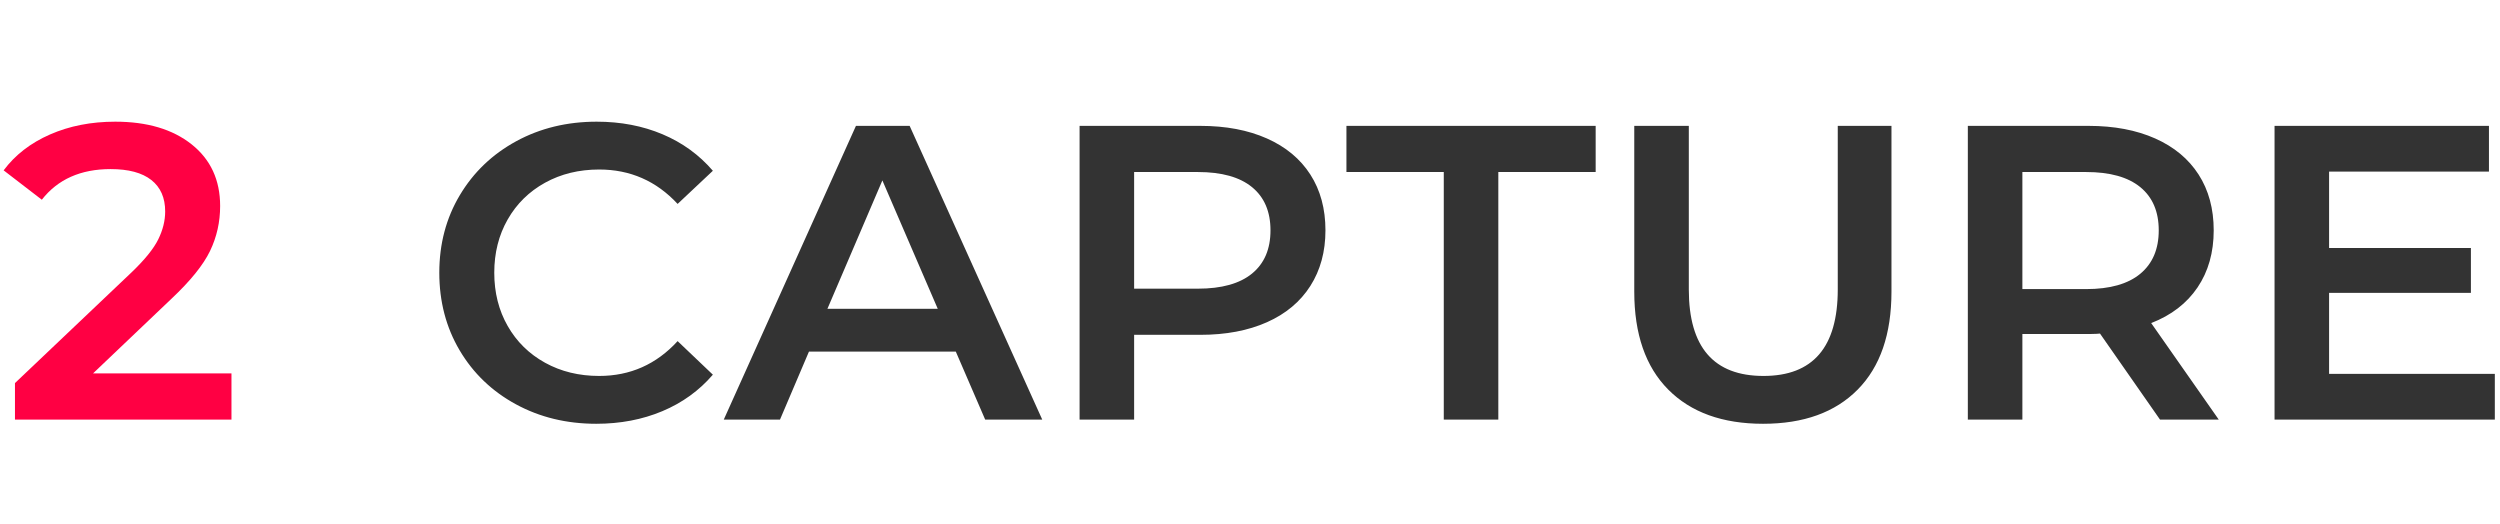
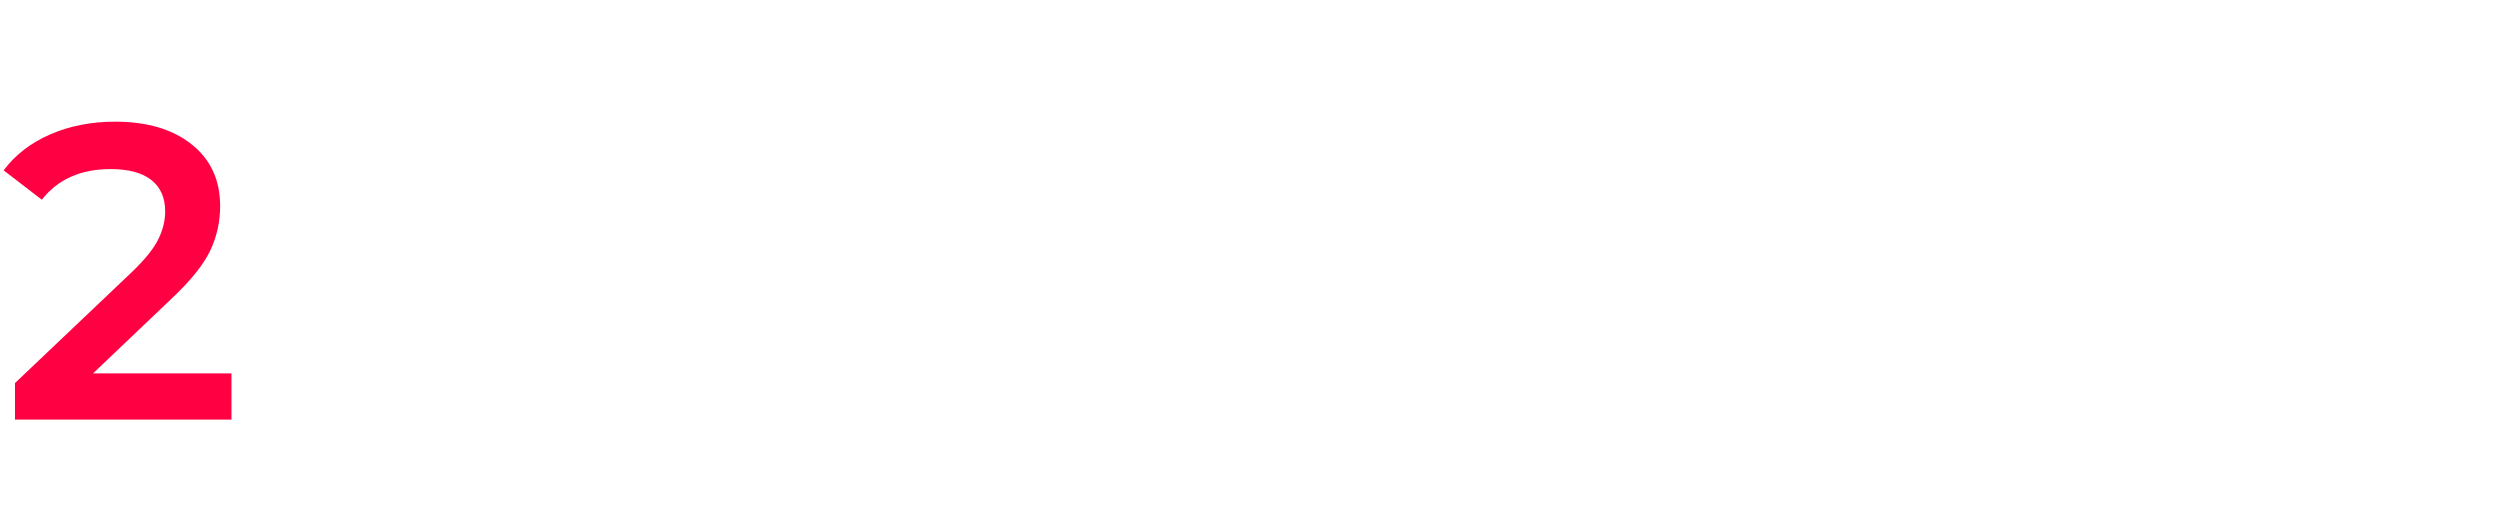
<svg xmlns="http://www.w3.org/2000/svg" width="143px" height="30px" viewBox="0 0 143 30" version="1.1">
  <title>yolobox-steps2-N</title>
  <g id="YOLOBOX" stroke="none" stroke-width="1" fill="none" fill-rule="evenodd">
    <g transform="translate(-888, -1020)" fill-rule="nonzero" id="yolobox-steps2-N">
      <g transform="translate(888, 1020)">
        <path d="M13.24,24 L13.24,21.36 L5.32,21.36 L9.808,17.088 C10.896,16.064 11.632,15.152 12.016,14.352 C12.4,13.552 12.592,12.696 12.592,11.784 C12.592,10.296 12.048,9.12 10.96,8.256 C9.872,7.392 8.416,6.96 6.592,6.96 C5.216,6.96 3.972,7.204 2.86,7.692 C1.748,8.18 0.864,8.864 0.208,9.744 L0.208,9.744 L2.392,11.424 C3.304,10.256 4.616,9.672 6.328,9.672 C7.352,9.672 8.128,9.88 8.656,10.296 C9.184,10.712 9.448,11.312 9.448,12.096 C9.448,12.624 9.316,13.156 9.052,13.692 C8.788,14.228 8.28,14.856 7.528,15.576 L7.528,15.576 L0.856,21.912 L0.856,24 L13.24,24 Z" id="2" fill="#FF0043" />
-         <path d="M34.104,24.24 C35.48,24.24 36.74,24 37.884,23.52 C39.028,23.04 39.992,22.344 40.776,21.432 L40.776,21.432 L38.76,19.512 C37.544,20.84 36.048,21.504 34.272,21.504 C33.12,21.504 32.088,21.252 31.176,20.748 C30.264,20.244 29.552,19.544 29.04,18.648 C28.528,17.752 28.272,16.736 28.272,15.6 C28.272,14.464 28.528,13.448 29.04,12.552 C29.552,11.656 30.264,10.956 31.176,10.452 C32.088,9.948 33.12,9.696 34.272,9.696 C36.048,9.696 37.544,10.352 38.76,11.664 L38.76,11.664 L40.776,9.768 C39.992,8.856 39.032,8.16 37.896,7.68 C36.76,7.2 35.504,6.96 34.128,6.96 C32.432,6.96 30.9,7.332 29.532,8.076 C28.164,8.82 27.088,9.848 26.304,11.16 C25.52,12.472 25.128,13.952 25.128,15.6 C25.128,17.248 25.516,18.728 26.292,20.04 C27.068,21.352 28.14,22.38 29.508,23.124 C30.876,23.868 32.408,24.24 34.104,24.24 Z M44.616,24 L46.272,20.112 L54.672,20.112 L56.352,24 L59.616,24 L52.032,7.2 L48.96,7.2 L41.4,24 L44.616,24 Z M53.64,17.664 L47.328,17.664 L50.472,10.32 L53.64,17.664 Z M64.872,24 L64.872,19.152 L68.664,19.152 C70.12,19.152 71.388,18.912 72.468,18.432 C73.548,17.952 74.376,17.26 74.952,16.356 C75.528,15.452 75.816,14.392 75.816,13.176 C75.816,11.944 75.528,10.88 74.952,9.984 C74.376,9.088 73.548,8.4 72.468,7.92 C71.388,7.44 70.12,7.2 68.664,7.2 L68.664,7.2 L61.752,7.2 L61.752,24 L64.872,24 Z M68.52,16.512 L64.872,16.512 L64.872,9.84 L68.52,9.84 C69.88,9.84 70.912,10.128 71.616,10.704 C72.32,11.28 72.672,12.104 72.672,13.176 C72.672,14.248 72.32,15.072 71.616,15.648 C70.912,16.224 69.88,16.512 68.52,16.512 L68.52,16.512 Z M85.704,24 L85.704,9.84 L91.272,9.84 L91.272,7.2 L77.016,7.2 L77.016,9.84 L82.584,9.84 L82.584,24 L85.704,24 Z M100.848,24.24 C103.168,24.24 104.972,23.588 106.26,22.284 C107.548,20.98 108.192,19.112 108.192,16.68 L108.192,16.68 L108.192,7.2 L105.12,7.2 L105.12,16.56 C105.12,19.856 103.704,21.504 100.872,21.504 C98.024,21.504 96.6,19.856 96.6,16.56 L96.6,16.56 L96.6,7.2 L93.48,7.2 L93.48,16.68 C93.48,19.112 94.128,20.98 95.424,22.284 C96.72,23.588 98.528,24.24 100.848,24.24 Z M115.68,24 L115.68,19.104 L119.636,19.103 C119.844,19.1 120.005,19.093 120.12,19.08 L120.12,19.08 L123.552,24 L126.912,24 L123.048,18.48 C124.2,18.032 125.084,17.352 125.7,16.44 C126.316,15.528 126.624,14.44 126.624,13.176 C126.624,11.944 126.336,10.88 125.76,9.984 C125.184,9.088 124.356,8.4 123.276,7.92 C122.196,7.44 120.928,7.2 119.472,7.2 L119.472,7.2 L112.56,7.2 L112.56,24 L115.68,24 Z M119.328,16.536 L115.68,16.536 L115.68,9.84 L119.328,9.84 C120.688,9.84 121.72,10.128 122.424,10.704 C123.128,11.28 123.48,12.104 123.48,13.176 C123.48,14.248 123.128,15.076 122.424,15.66 C121.72,16.244 120.688,16.536 119.328,16.536 L119.328,16.536 Z M142.704,24 L142.704,21.384 L133.224,21.384 L133.224,16.752 L141.336,16.752 L141.336,14.184 L133.224,14.184 L133.224,9.816 L142.368,9.816 L142.368,7.2 L130.104,7.2 L130.104,24 L142.704,24 Z" id="CAPTURE" fill="#333333" />
      </g>
    </g>
  </g>
</svg>